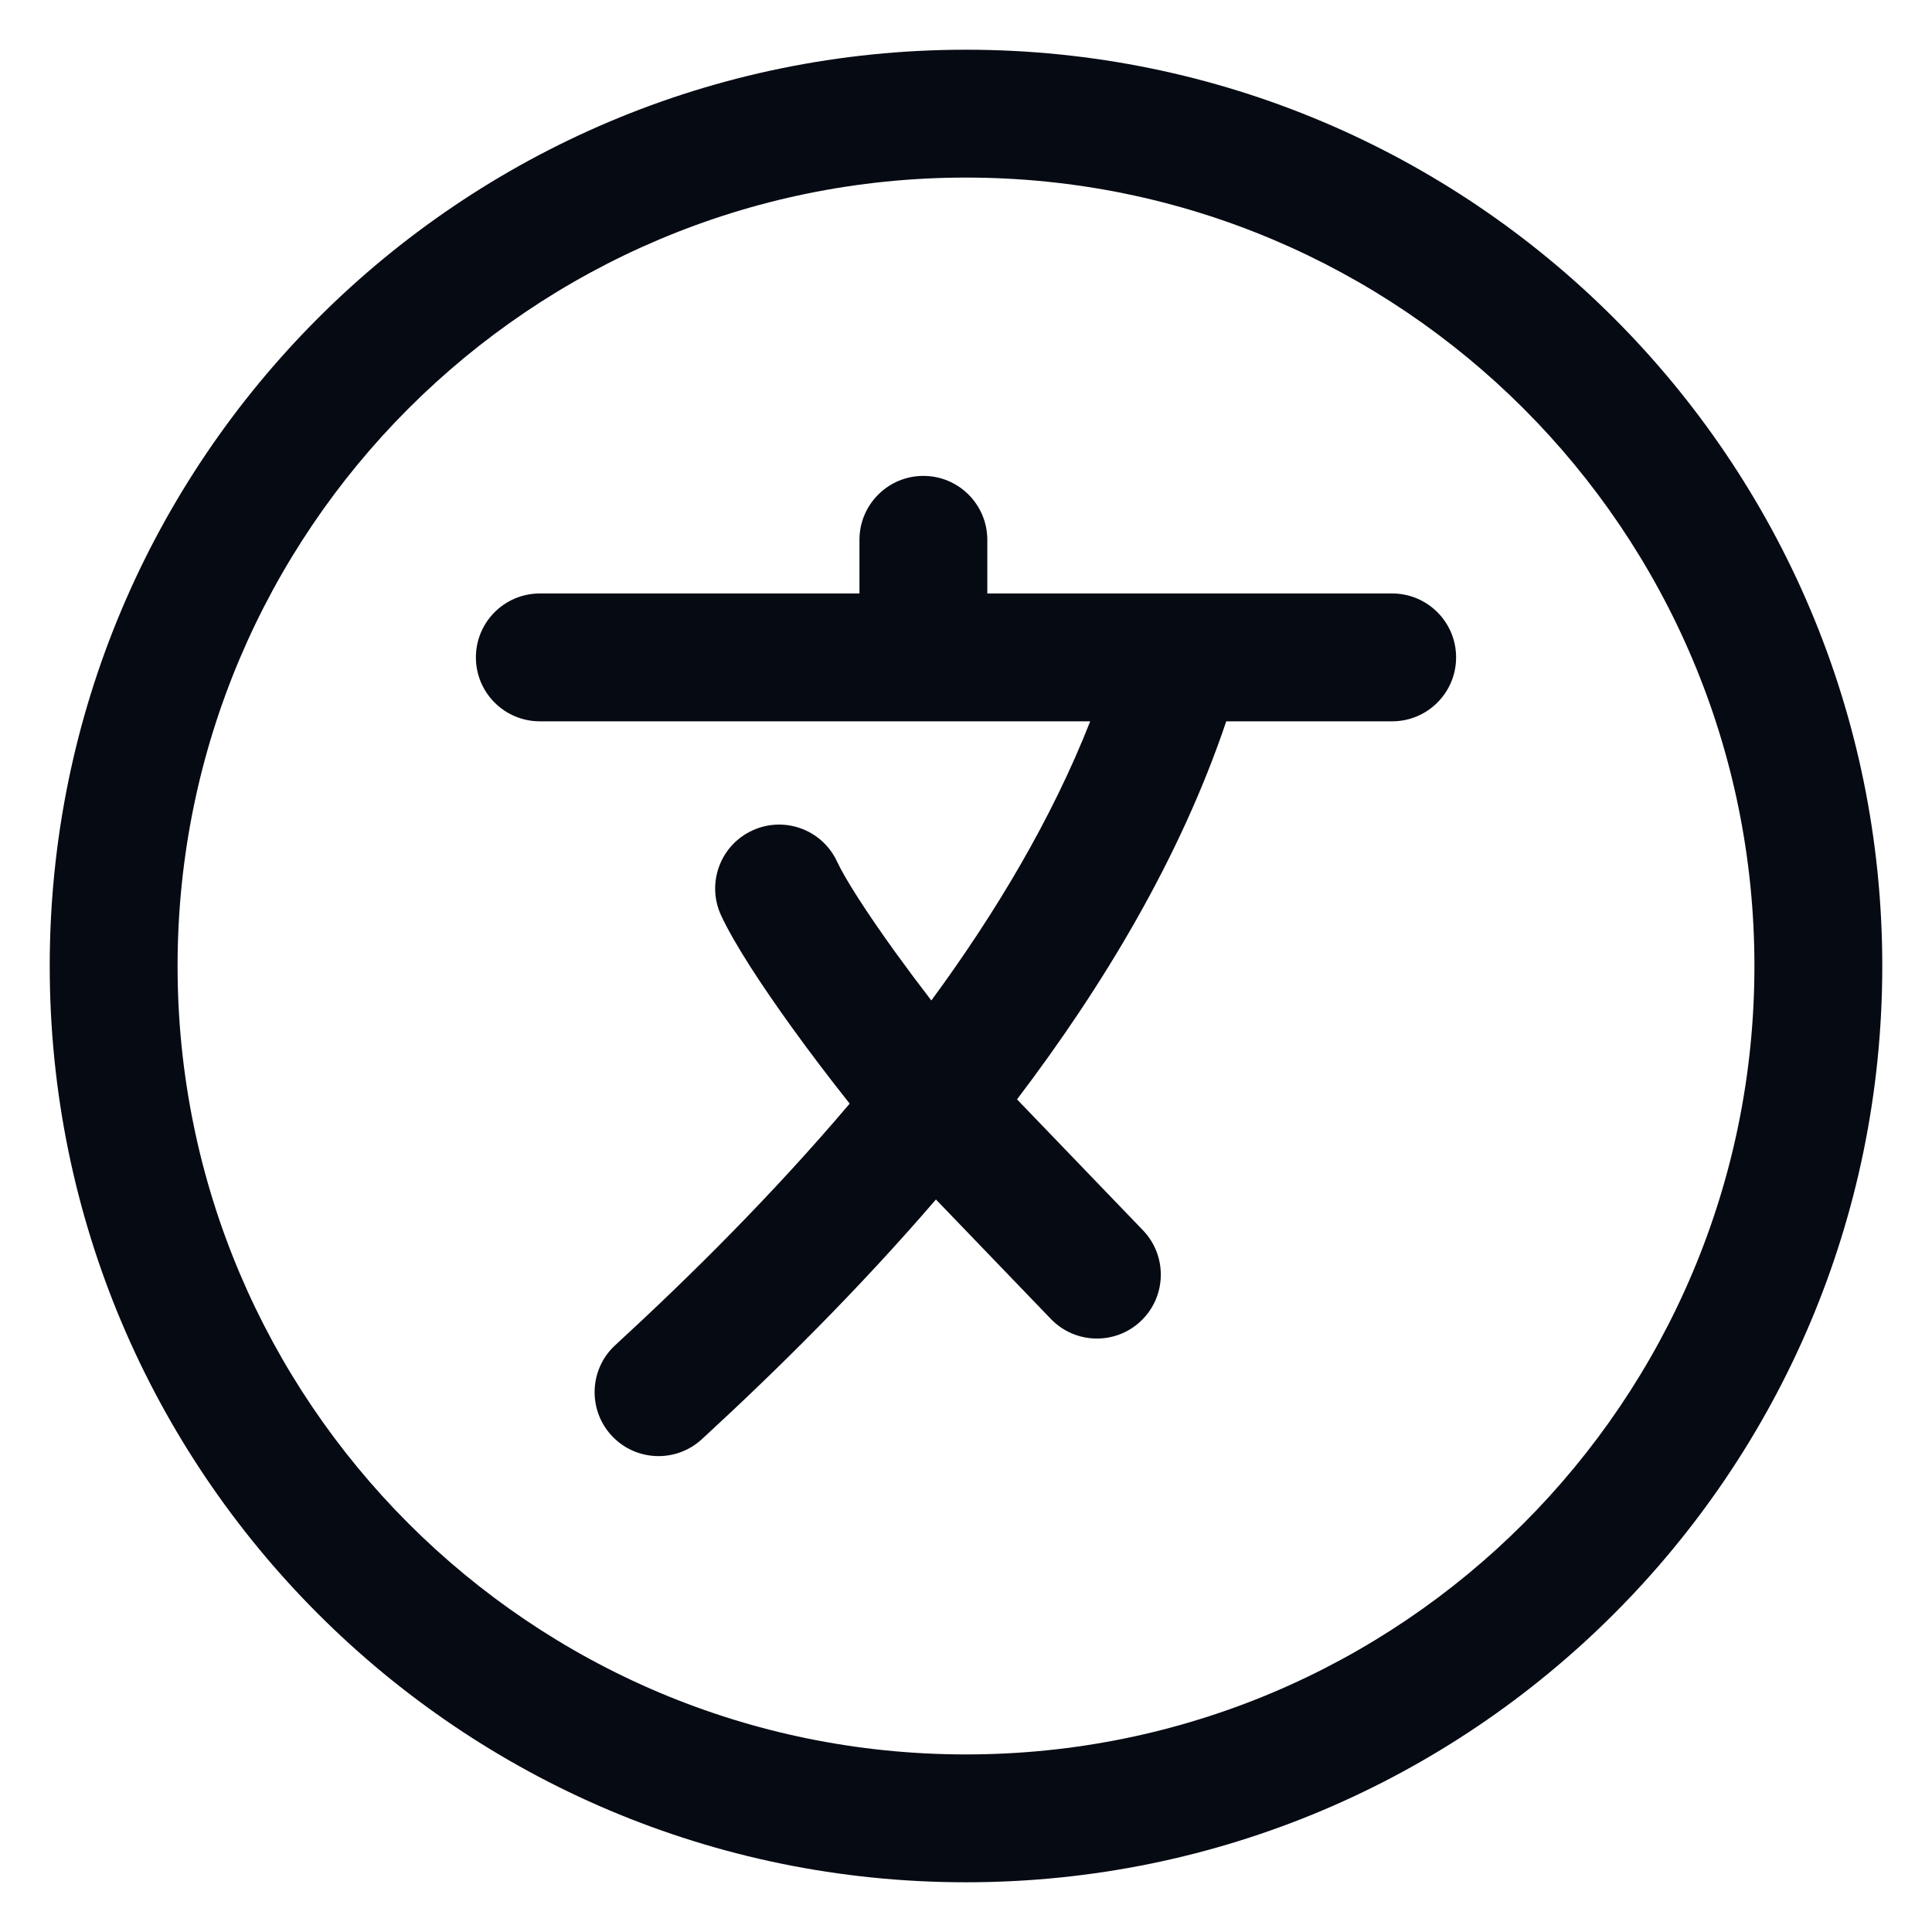
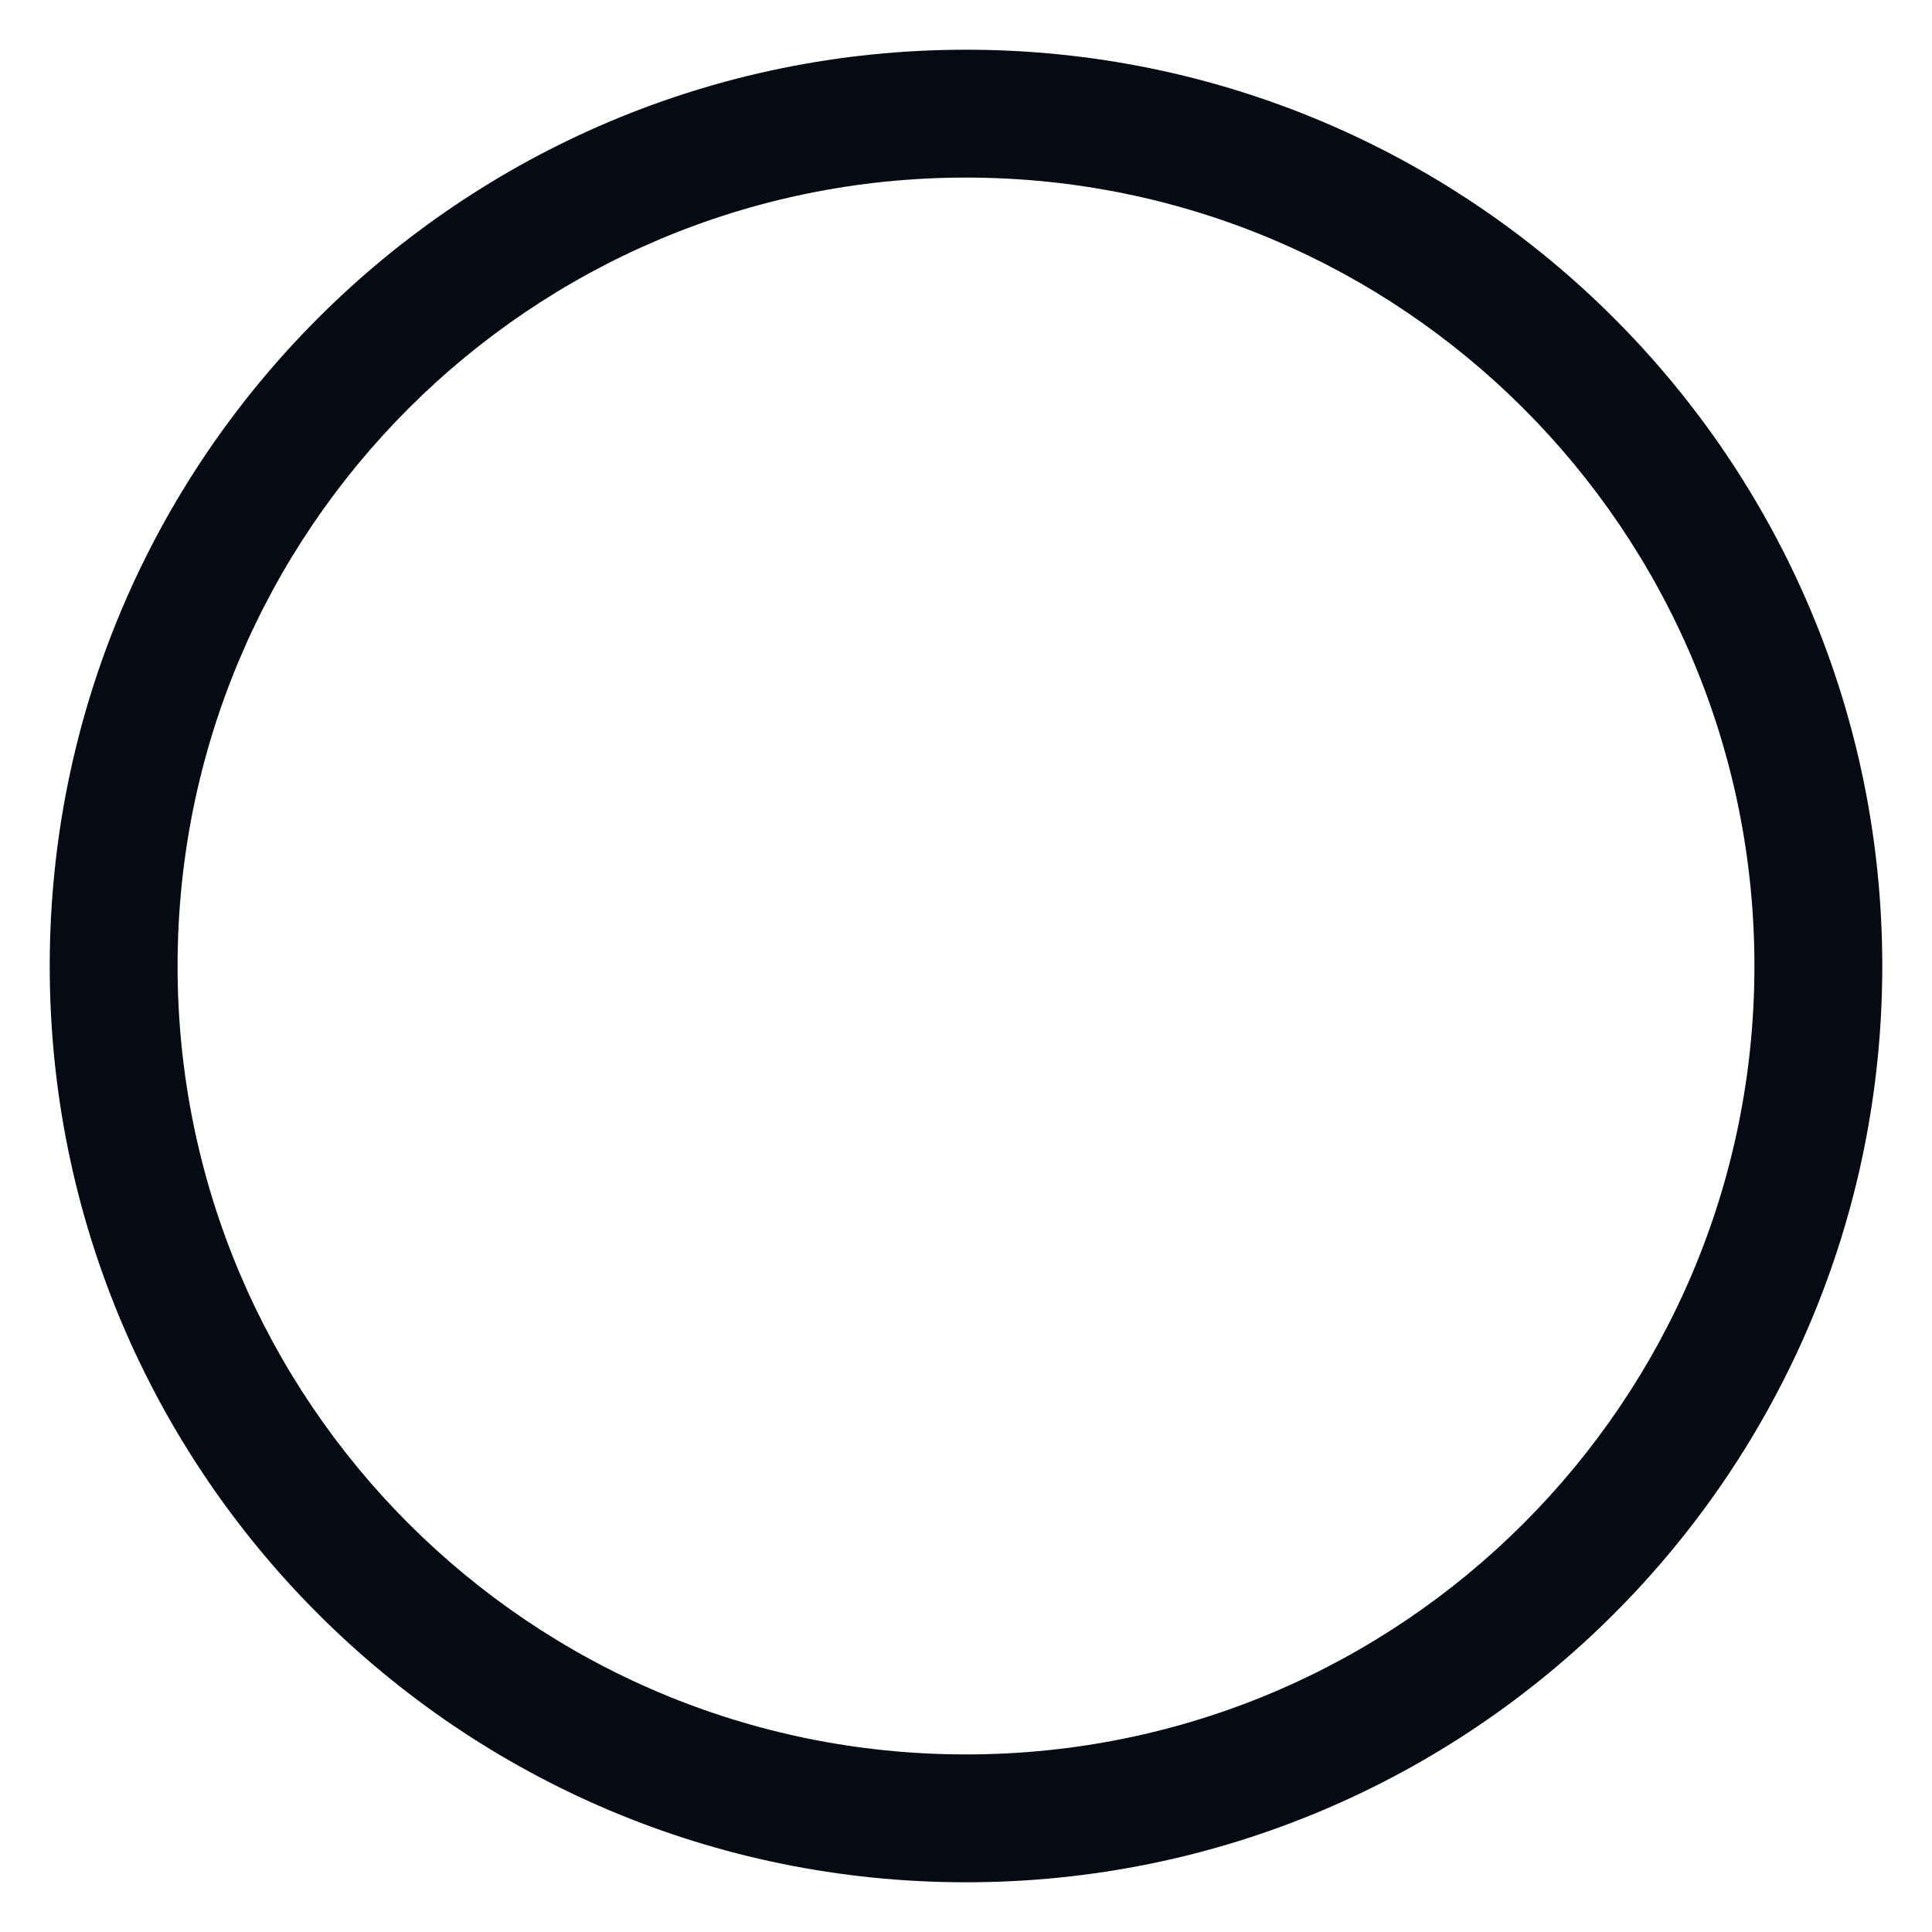
<svg xmlns="http://www.w3.org/2000/svg" width="34" height="34" viewBox="0 0 34 34" fill="none">
-   <path d="M17.375 9.5C17.375 8.879 16.871 8.375 16.25 8.375C15.629 8.375 15.125 8.879 15.125 9.5V10.444H9.5C8.879 10.444 8.375 10.948 8.375 11.569C8.375 12.19 8.879 12.694 9.5 12.694H19.186C18.516 14.398 17.533 16.051 16.39 17.607C16.175 17.328 15.96 17.04 15.756 16.758C15.249 16.055 14.873 15.468 14.73 15.161C14.468 14.598 13.799 14.354 13.236 14.617C12.672 14.879 12.429 15.549 12.691 16.112C12.934 16.632 13.426 17.373 13.931 18.074C14.256 18.525 14.61 18.991 14.953 19.422C13.594 21.025 12.143 22.463 10.828 23.672C10.37 24.092 10.341 24.804 10.761 25.262C11.182 25.719 11.893 25.749 12.351 25.328C13.646 24.137 15.091 22.712 16.471 21.109L18.493 23.211C18.924 23.659 19.636 23.673 20.084 23.242C20.531 22.811 20.545 22.099 20.114 21.651L17.898 19.347C19.419 17.343 20.771 15.095 21.58 12.694H24.5C25.121 12.694 25.625 12.19 25.625 11.569C25.625 10.948 25.121 10.444 24.5 10.444L17.375 10.444V9.5Z" fill="#060A13" />
  <path fill-rule="evenodd" clip-rule="evenodd" d="M17 0.875C8.094 0.875 0.875 8.094 0.875 17C0.875 25.906 8.094 33.125 17 33.125C25.906 33.125 33.125 25.906 33.125 17C33.125 8.094 25.906 0.875 17 0.875ZM3.125 17C3.125 9.337 9.337 3.125 17 3.125C24.663 3.125 30.875 9.337 30.875 17C30.875 24.663 24.663 30.875 17 30.875C9.337 30.875 3.125 24.663 3.125 17Z" fill="#060A13" />
</svg>